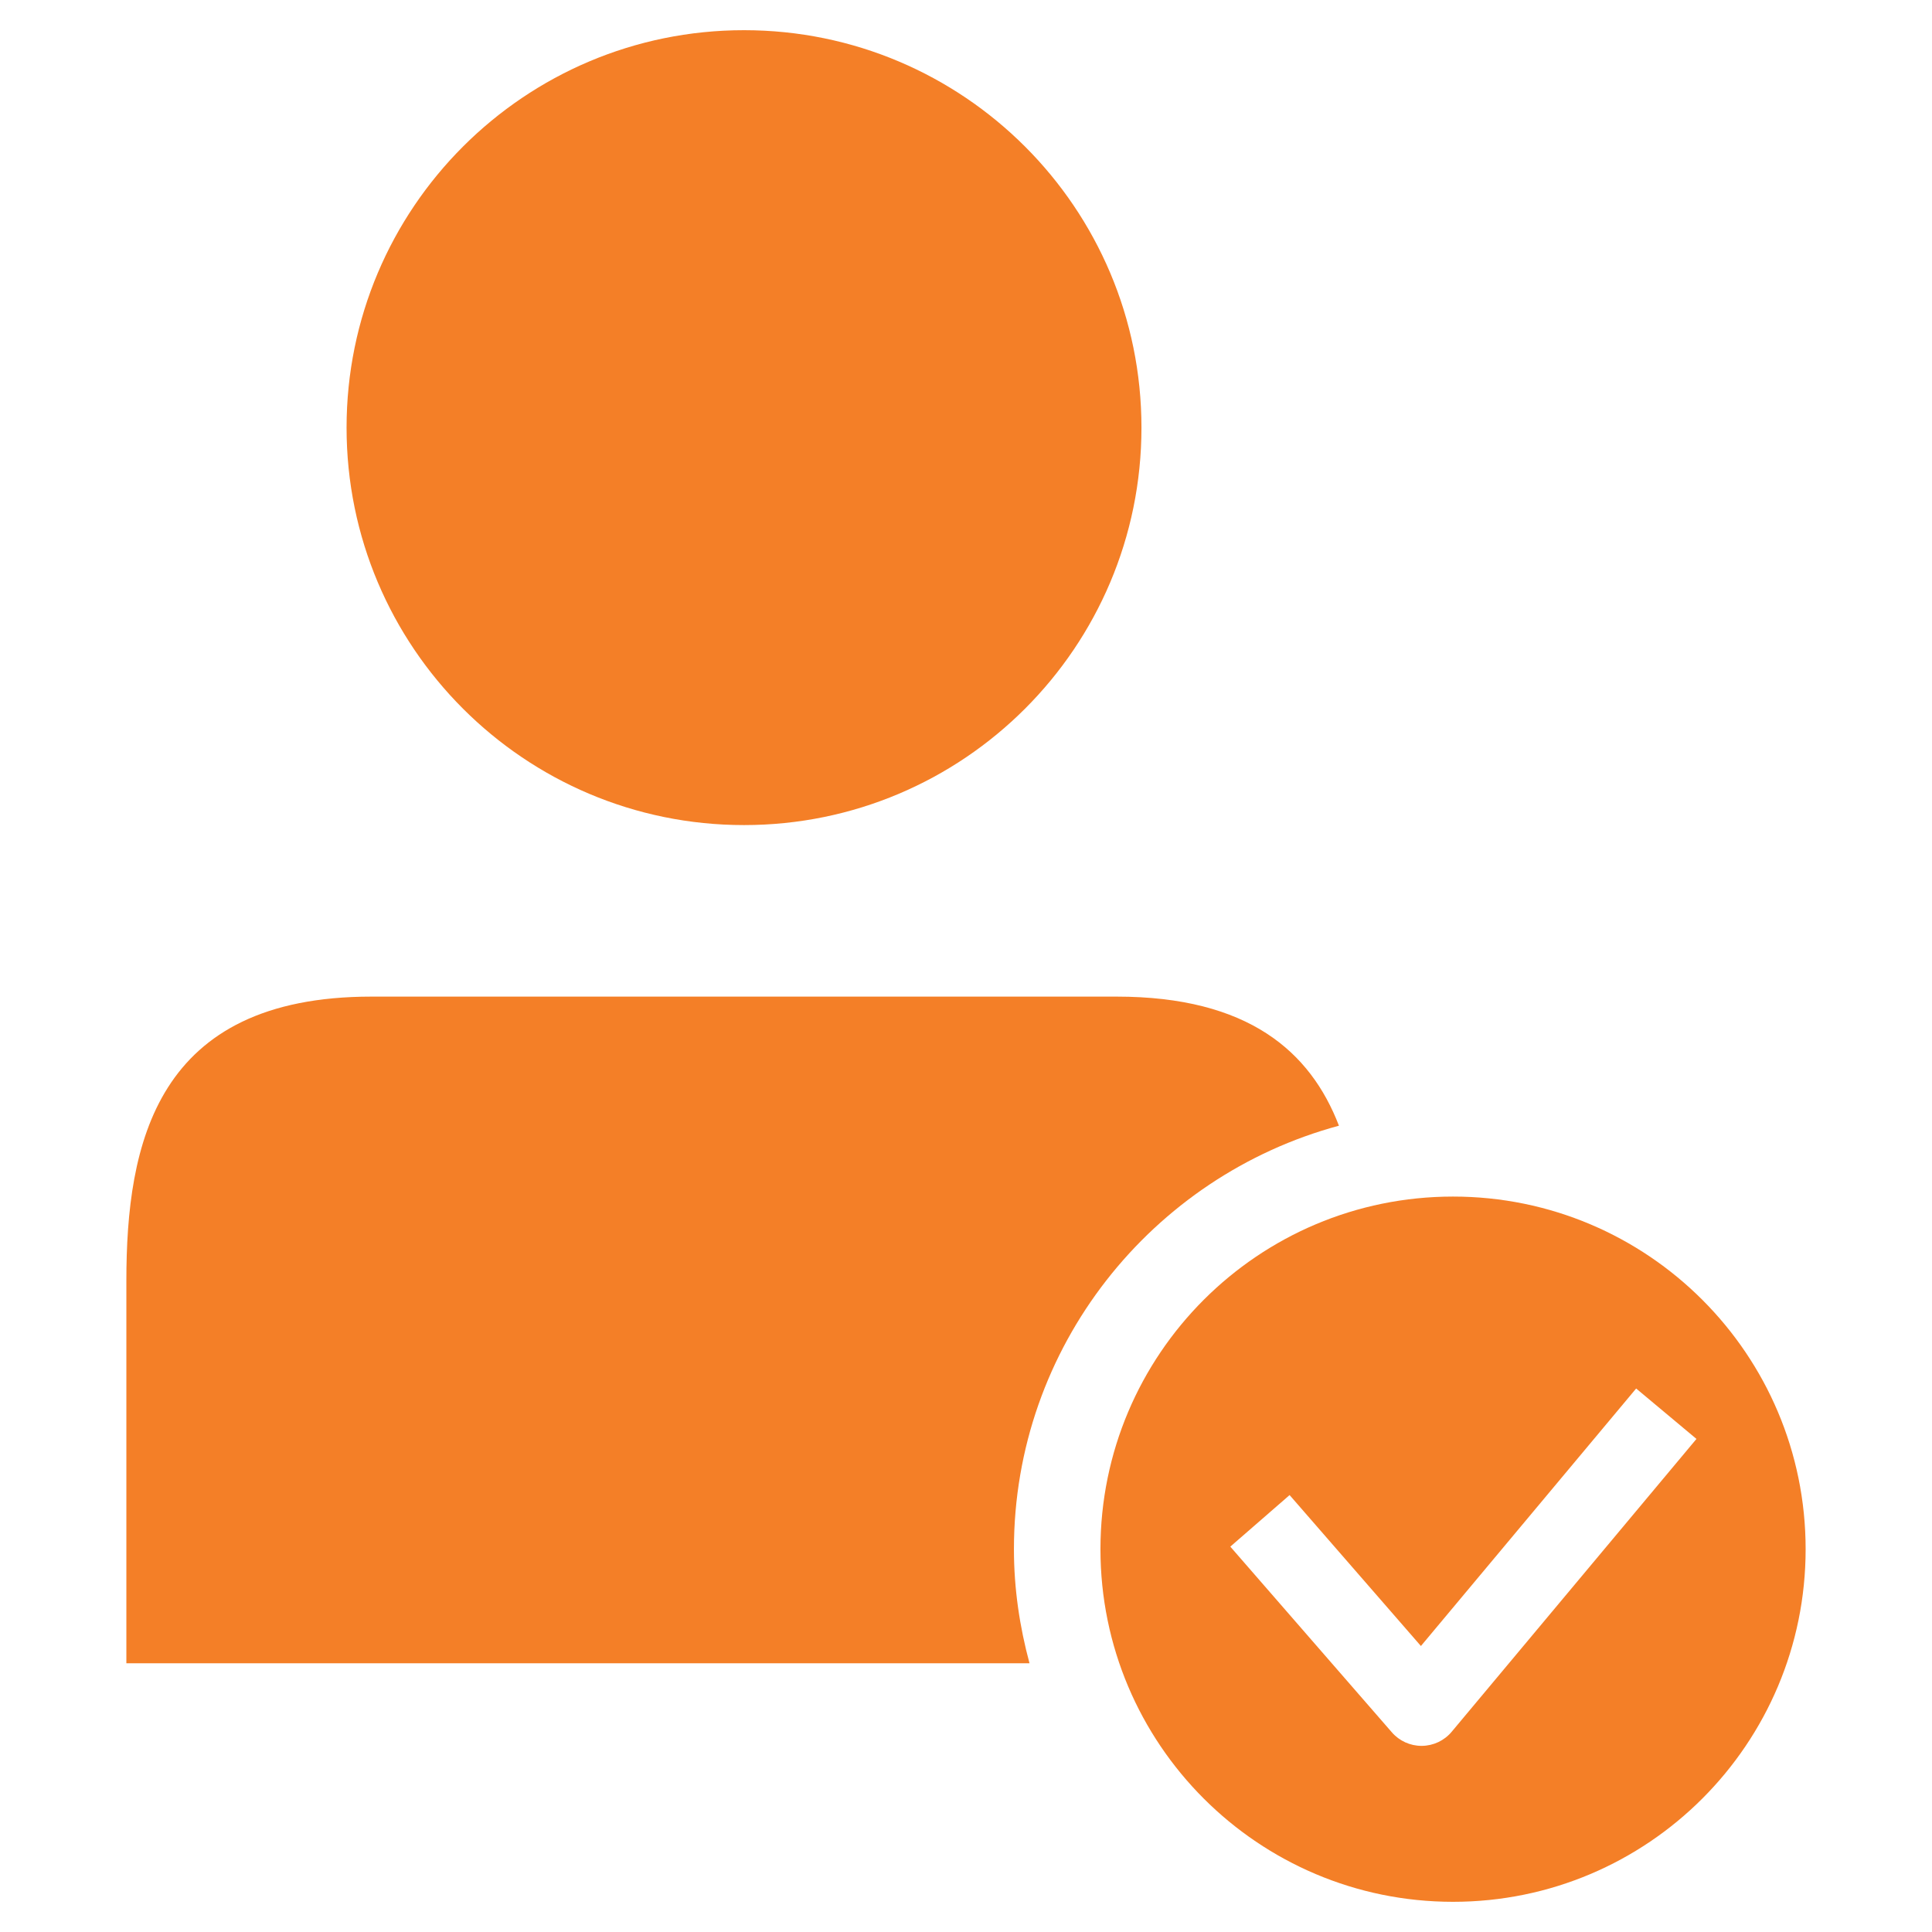
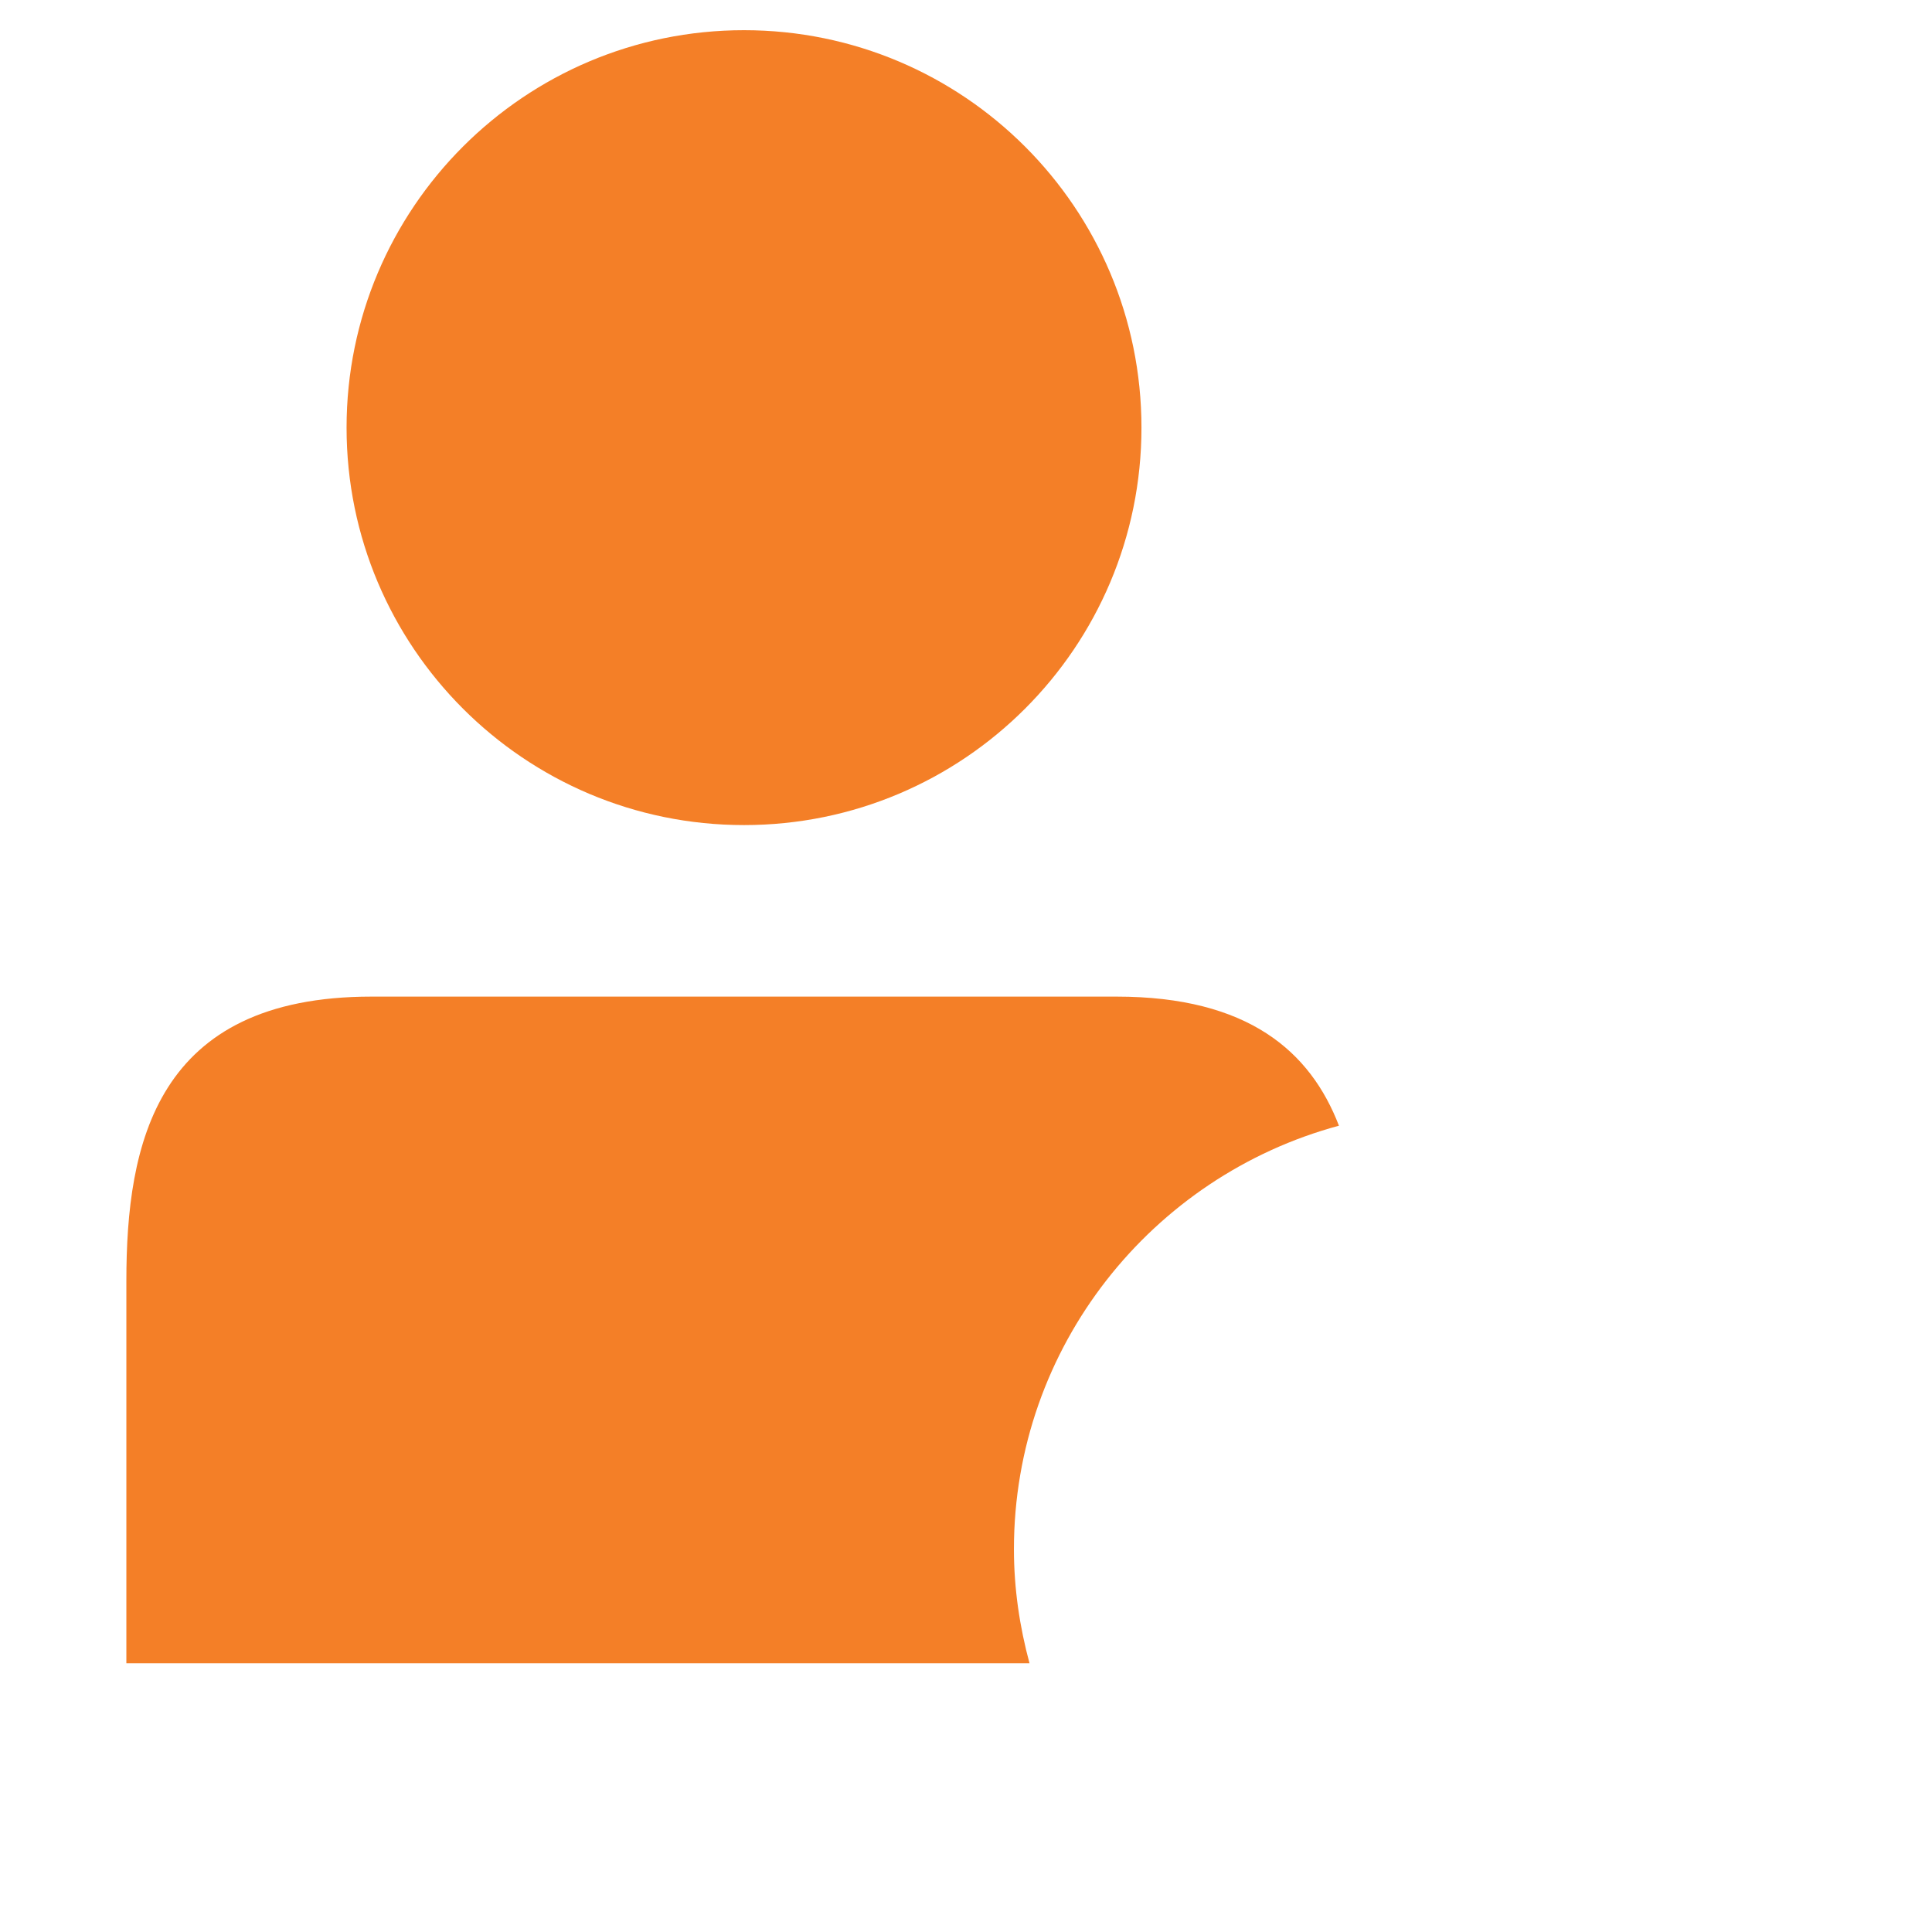
<svg xmlns="http://www.w3.org/2000/svg" width="1200pt" height="1200pt" version="1.1" viewBox="0 0 1200 1200">
  <g fill="#f47f27">
    <path d="m708.98 265.61c0 136.34-110.53 246.86-246.86 246.86-136.34 0-246.86-110.53-246.86-246.86 0-136.34 110.52-246.86 246.86-246.86 136.34 0 246.86 110.52 246.86 246.86" />
    <path d="m831.64 699.19c-17.699-46.012-56.25-80.176-138.11-80.176h-231.41-231.38c-133.99 0-152.25 91.352-152.25 176.59v237.49h560.96c-6.113-22.648-9.676-46.312-9.676-70.875 0.004-125.81 85.805-231.71 201.87-263.02z" />
-     <path d="m902.51 743.21c-120.98 0-219 98.062-219 219 0 120.98 98.023 219.04 219 219.04 120.98 0 219-98.062 219-219.04 0-120.94-98.062-219-219-219zm-0.863 332.44c-4.574 5.477-11.324 8.664-18.488 8.738h-0.227c-7.051 0-13.801-3.074-18.414-8.398l-100.35-115.35 36.824-32.023 81.562 93.75 133.69-159.94 37.461 31.312z" />
  </g>
</svg>